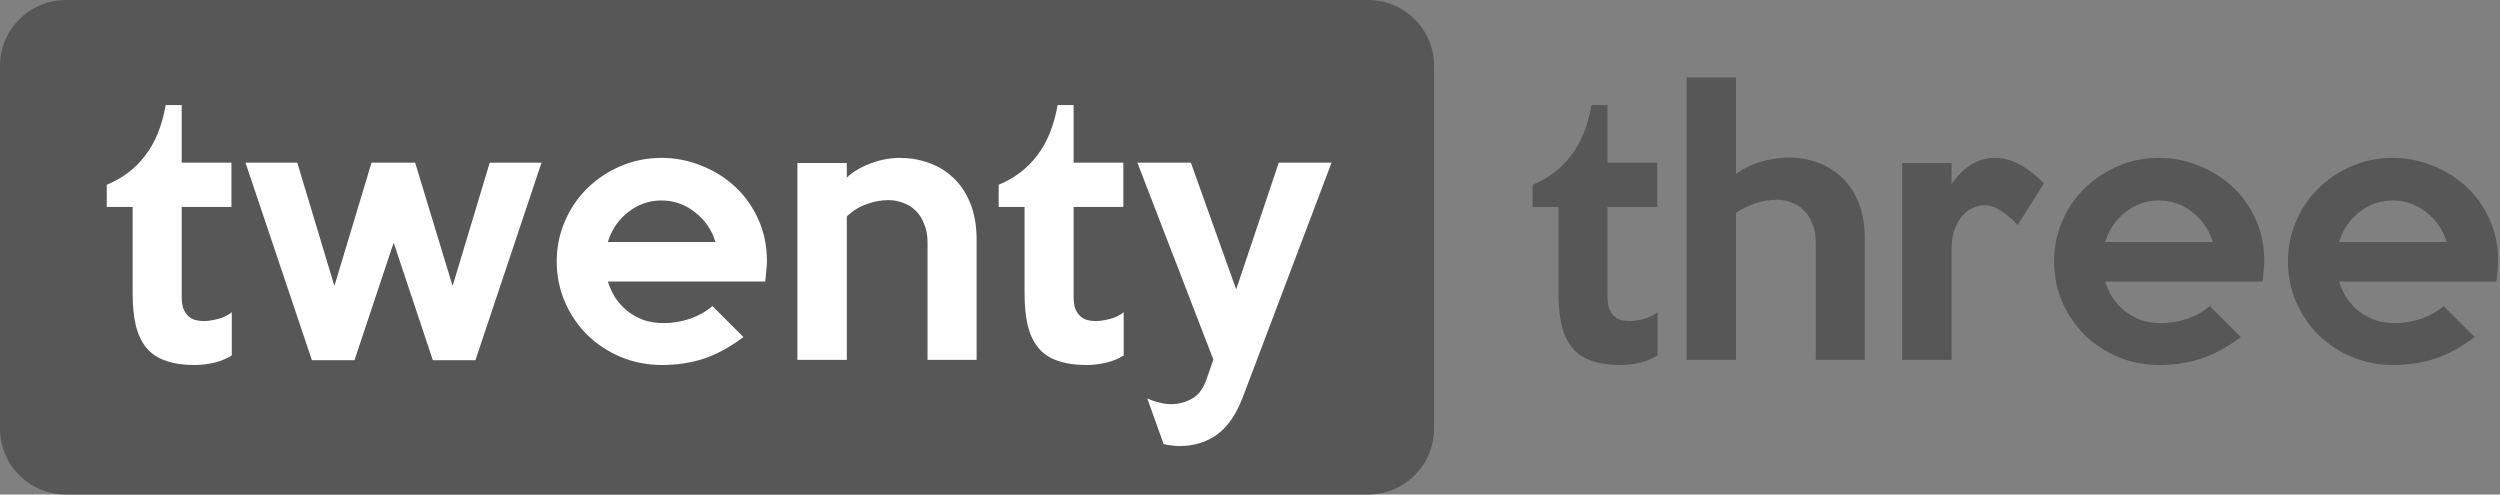
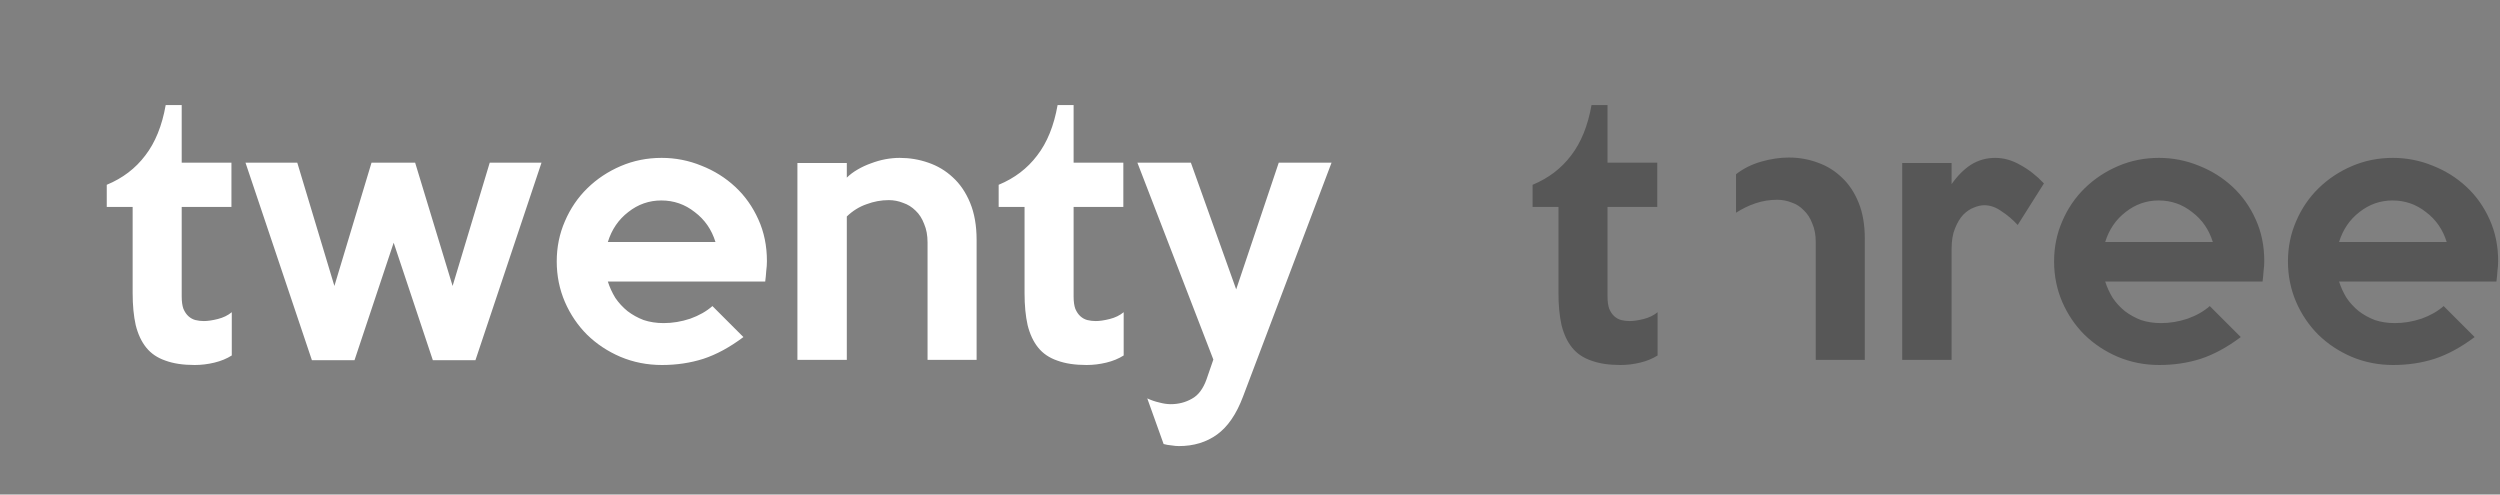
<svg xmlns="http://www.w3.org/2000/svg" width="910" height="180" viewBox="0 0 910 180" fill="none">
  <rect x="0" y="0" width="910" height="180" fill="#808080" stroke="none" />
-   <path d="M498 0H24C10.745 0 0 10.745 0 24V156C0 169.255 10.745 180 24 180H498C511.255 180 522 169.255 522 156V24C522 10.745 511.255 0 498 0Z" fill="#575757" />
-   <path d="M603.368 129.388C601.549 130.545 599.441 131.413 597.044 131.992C594.647 132.571 592.249 132.86 589.852 132.86C585.636 132.86 582.081 132.323 579.188 131.248C576.295 130.256 573.98 128.685 572.244 126.536C570.508 124.387 569.227 121.659 568.4 118.352C567.656 115.045 567.284 111.16 567.284 106.696V75.324H557.86V67.264C563.647 64.867 568.317 61.312 571.872 56.6C575.509 51.888 577.989 45.771 579.312 38.248H585.14V59.204H603.244V75.324H585.14V107.936C585.14 109.755 585.347 111.243 585.76 112.4C586.256 113.557 586.876 114.467 587.62 115.128C588.364 115.789 589.191 116.244 590.1 116.492C591.092 116.74 592.125 116.864 593.2 116.864C594.605 116.864 596.3 116.616 598.284 116.12C600.268 115.624 601.963 114.797 603.368 113.64V129.388ZM678.788 131H660.932V88.096C660.932 85.533 660.519 83.301 659.692 81.4C658.948 79.416 657.915 77.804 656.592 76.564C655.352 75.241 653.864 74.291 652.128 73.712C650.475 73.051 648.739 72.72 646.92 72.72C644.192 72.72 641.588 73.133 639.108 73.96C636.628 74.787 634.231 75.944 631.916 77.432V131H613.936V28.204H631.916V63.42C634.561 61.353 637.62 59.824 641.092 58.832C644.564 57.84 647.912 57.344 651.136 57.344C654.856 57.344 658.369 57.964 661.676 59.204C664.983 60.361 667.917 62.18 670.48 64.66C673.043 67.057 675.068 70.116 676.556 73.836C678.044 77.473 678.788 81.813 678.788 86.856V131ZM743.989 66.768L734.441 81.896C732.705 79.995 730.762 78.341 728.613 76.936C726.546 75.448 724.438 74.704 722.289 74.704C721.132 74.704 719.85 74.993 718.445 75.572C717.122 76.068 715.841 76.936 714.601 78.176C713.444 79.416 712.452 81.069 711.625 83.136C710.798 85.12 710.385 87.6 710.385 90.576V131H692.405V59.328H710.385V67.016C712.534 63.957 714.89 61.601 717.453 59.948C720.098 58.295 723.033 57.468 726.257 57.468C729.398 57.468 732.457 58.336 735.433 60.072C738.492 61.725 741.344 63.957 743.989 66.768ZM824.195 95.04C824.195 96.197 824.112 97.396 823.947 98.636C823.864 99.876 823.74 101.157 823.575 102.48H766.287C766.948 104.547 767.857 106.531 769.015 108.432C770.255 110.251 771.743 111.863 773.479 113.268C775.215 114.591 777.157 115.665 779.307 116.492C781.539 117.236 783.977 117.608 786.623 117.608C789.847 117.608 793.071 117.071 796.295 115.996C799.519 114.839 802.205 113.309 804.355 111.408L815.639 122.692C810.679 126.412 805.801 129.057 801.007 130.628C796.295 132.116 791.293 132.86 786.003 132.86C780.629 132.86 775.587 131.868 770.875 129.884C766.245 127.9 762.195 125.213 758.723 121.824C755.333 118.435 752.647 114.467 750.663 109.92C748.679 105.291 747.687 100.372 747.687 95.164C747.687 89.956 748.679 85.079 750.663 80.532C752.647 75.903 755.375 71.893 758.847 68.504C762.319 65.115 766.369 62.428 770.999 60.444C775.628 58.46 780.588 57.468 785.879 57.468C790.921 57.468 795.757 58.419 800.387 60.32C805.016 62.139 809.108 64.701 812.663 68.008C816.217 71.315 819.028 75.283 821.095 79.912C823.161 84.459 824.195 89.501 824.195 95.04ZM805.471 88.096C804.065 83.549 801.544 79.912 797.907 77.184C794.352 74.373 790.301 72.968 785.755 72.968C781.291 72.968 777.281 74.373 773.727 77.184C770.172 79.912 767.692 83.549 766.287 88.096H805.471ZM909.323 95.04C909.323 96.197 909.241 97.396 909.075 98.636C908.993 99.876 908.869 101.157 908.703 102.48H851.415C852.077 104.547 852.986 106.531 854.143 108.432C855.383 110.251 856.871 111.863 858.607 113.268C860.343 114.591 862.286 115.665 864.435 116.492C866.667 117.236 869.106 117.608 871.751 117.608C874.975 117.608 878.199 117.071 881.423 115.996C884.647 114.839 887.334 113.309 889.483 111.408L900.767 122.692C895.807 126.412 890.93 129.057 886.135 130.628C881.423 132.116 876.422 132.86 871.131 132.86C865.758 132.86 860.715 131.868 856.003 129.884C851.374 127.9 847.323 125.213 843.851 121.824C840.462 118.435 837.775 114.467 835.791 109.92C833.807 105.291 832.815 100.372 832.815 95.164C832.815 89.956 833.807 85.079 835.791 80.532C837.775 75.903 840.503 71.893 843.975 68.504C847.447 65.115 851.498 62.428 856.127 60.444C860.757 58.46 865.717 57.468 871.007 57.468C876.05 57.468 880.886 58.419 885.515 60.32C890.145 62.139 894.237 64.701 897.791 68.008C901.346 71.315 904.157 75.283 906.223 79.912C908.29 84.459 909.323 89.501 909.323 95.04ZM890.599 88.096C889.194 83.549 886.673 79.912 883.035 77.184C879.481 74.373 875.43 72.968 870.883 72.968C866.419 72.968 862.41 74.373 858.855 77.184C855.301 79.912 852.821 83.549 851.415 88.096H890.599Z" fill="#575757" />
+   <path d="M603.368 129.388C601.549 130.545 599.441 131.413 597.044 131.992C594.647 132.571 592.249 132.86 589.852 132.86C585.636 132.86 582.081 132.323 579.188 131.248C576.295 130.256 573.98 128.685 572.244 126.536C570.508 124.387 569.227 121.659 568.4 118.352C567.656 115.045 567.284 111.16 567.284 106.696V75.324H557.86V67.264C563.647 64.867 568.317 61.312 571.872 56.6C575.509 51.888 577.989 45.771 579.312 38.248H585.14V59.204H603.244V75.324H585.14V107.936C585.14 109.755 585.347 111.243 585.76 112.4C586.256 113.557 586.876 114.467 587.62 115.128C588.364 115.789 589.191 116.244 590.1 116.492C591.092 116.74 592.125 116.864 593.2 116.864C594.605 116.864 596.3 116.616 598.284 116.12C600.268 115.624 601.963 114.797 603.368 113.64V129.388ZM678.788 131H660.932V88.096C660.932 85.533 660.519 83.301 659.692 81.4C658.948 79.416 657.915 77.804 656.592 76.564C655.352 75.241 653.864 74.291 652.128 73.712C650.475 73.051 648.739 72.72 646.92 72.72C644.192 72.72 641.588 73.133 639.108 73.96C636.628 74.787 634.231 75.944 631.916 77.432V131H613.936H631.916V63.42C634.561 61.353 637.62 59.824 641.092 58.832C644.564 57.84 647.912 57.344 651.136 57.344C654.856 57.344 658.369 57.964 661.676 59.204C664.983 60.361 667.917 62.18 670.48 64.66C673.043 67.057 675.068 70.116 676.556 73.836C678.044 77.473 678.788 81.813 678.788 86.856V131ZM743.989 66.768L734.441 81.896C732.705 79.995 730.762 78.341 728.613 76.936C726.546 75.448 724.438 74.704 722.289 74.704C721.132 74.704 719.85 74.993 718.445 75.572C717.122 76.068 715.841 76.936 714.601 78.176C713.444 79.416 712.452 81.069 711.625 83.136C710.798 85.12 710.385 87.6 710.385 90.576V131H692.405V59.328H710.385V67.016C712.534 63.957 714.89 61.601 717.453 59.948C720.098 58.295 723.033 57.468 726.257 57.468C729.398 57.468 732.457 58.336 735.433 60.072C738.492 61.725 741.344 63.957 743.989 66.768ZM824.195 95.04C824.195 96.197 824.112 97.396 823.947 98.636C823.864 99.876 823.74 101.157 823.575 102.48H766.287C766.948 104.547 767.857 106.531 769.015 108.432C770.255 110.251 771.743 111.863 773.479 113.268C775.215 114.591 777.157 115.665 779.307 116.492C781.539 117.236 783.977 117.608 786.623 117.608C789.847 117.608 793.071 117.071 796.295 115.996C799.519 114.839 802.205 113.309 804.355 111.408L815.639 122.692C810.679 126.412 805.801 129.057 801.007 130.628C796.295 132.116 791.293 132.86 786.003 132.86C780.629 132.86 775.587 131.868 770.875 129.884C766.245 127.9 762.195 125.213 758.723 121.824C755.333 118.435 752.647 114.467 750.663 109.92C748.679 105.291 747.687 100.372 747.687 95.164C747.687 89.956 748.679 85.079 750.663 80.532C752.647 75.903 755.375 71.893 758.847 68.504C762.319 65.115 766.369 62.428 770.999 60.444C775.628 58.46 780.588 57.468 785.879 57.468C790.921 57.468 795.757 58.419 800.387 60.32C805.016 62.139 809.108 64.701 812.663 68.008C816.217 71.315 819.028 75.283 821.095 79.912C823.161 84.459 824.195 89.501 824.195 95.04ZM805.471 88.096C804.065 83.549 801.544 79.912 797.907 77.184C794.352 74.373 790.301 72.968 785.755 72.968C781.291 72.968 777.281 74.373 773.727 77.184C770.172 79.912 767.692 83.549 766.287 88.096H805.471ZM909.323 95.04C909.323 96.197 909.241 97.396 909.075 98.636C908.993 99.876 908.869 101.157 908.703 102.48H851.415C852.077 104.547 852.986 106.531 854.143 108.432C855.383 110.251 856.871 111.863 858.607 113.268C860.343 114.591 862.286 115.665 864.435 116.492C866.667 117.236 869.106 117.608 871.751 117.608C874.975 117.608 878.199 117.071 881.423 115.996C884.647 114.839 887.334 113.309 889.483 111.408L900.767 122.692C895.807 126.412 890.93 129.057 886.135 130.628C881.423 132.116 876.422 132.86 871.131 132.86C865.758 132.86 860.715 131.868 856.003 129.884C851.374 127.9 847.323 125.213 843.851 121.824C840.462 118.435 837.775 114.467 835.791 109.92C833.807 105.291 832.815 100.372 832.815 95.164C832.815 89.956 833.807 85.079 835.791 80.532C837.775 75.903 840.503 71.893 843.975 68.504C847.447 65.115 851.498 62.428 856.127 60.444C860.757 58.46 865.717 57.468 871.007 57.468C876.05 57.468 880.886 58.419 885.515 60.32C890.145 62.139 894.237 64.701 897.791 68.008C901.346 71.315 904.157 75.283 906.223 79.912C908.29 84.459 909.323 89.501 909.323 95.04ZM890.599 88.096C889.194 83.549 886.673 79.912 883.035 77.184C879.481 74.373 875.43 72.968 870.883 72.968C866.419 72.968 862.41 74.373 858.855 77.184C855.301 79.912 852.821 83.549 851.415 88.096H890.599Z" fill="#575757" />
  <path d="M84.368 129.388C82.549 130.545 80.441 131.413 78.044 131.992C75.647 132.571 73.249 132.86 70.852 132.86C66.636 132.86 63.081 132.323 60.188 131.248C57.295 130.256 54.98 128.685 53.244 126.536C51.508 124.387 50.227 121.659 49.4 118.352C48.656 115.045 48.284 111.16 48.284 106.696V75.324H38.86V67.264C44.647 64.867 49.317 61.312 52.872 56.6C56.509 51.888 58.989 45.771 60.312 38.248H66.14V59.204H84.244V75.324H66.14V107.936C66.14 109.755 66.347 111.243 66.76 112.4C67.256 113.557 67.876 114.467 68.62 115.128C69.364 115.789 70.191 116.244 71.1 116.492C72.092 116.74 73.125 116.864 74.2 116.864C75.605 116.864 77.3 116.616 79.284 116.12C81.268 115.624 82.963 114.797 84.368 113.64V129.388ZM197.112 59.204L173.056 131.124H157.556L143.296 88.344L129.036 131.124H113.536L89.356 59.204H108.204L121.72 104.092L135.236 59.204H151.108L164.748 104.092L178.264 59.204H197.112ZM279.159 95.04C279.159 96.197 279.077 97.396 278.911 98.636C278.829 99.876 278.705 101.157 278.539 102.48H221.251C221.913 104.547 222.822 106.531 223.979 108.432C225.219 110.251 226.707 111.863 228.443 113.268C230.179 114.591 232.122 115.665 234.271 116.492C236.503 117.236 238.942 117.608 241.587 117.608C244.811 117.608 248.035 117.071 251.259 115.996C254.483 114.839 257.17 113.309 259.319 111.408L270.603 122.692C265.643 126.412 260.766 129.057 255.971 130.628C251.259 132.116 246.258 132.86 240.967 132.86C235.594 132.86 230.551 131.868 225.839 129.884C221.21 127.9 217.159 125.213 213.687 121.824C210.298 118.435 207.611 114.467 205.627 109.92C203.643 105.291 202.651 100.372 202.651 95.164C202.651 89.956 203.643 85.079 205.627 80.532C207.611 75.903 210.339 71.893 213.811 68.504C217.283 65.115 221.334 62.428 225.963 60.444C230.593 58.46 235.553 57.468 240.843 57.468C245.886 57.468 250.722 58.419 255.351 60.32C259.981 62.139 264.073 64.701 267.627 68.008C271.182 71.315 273.993 75.283 276.059 79.912C278.126 84.459 279.159 89.501 279.159 95.04ZM260.435 88.096C259.03 83.549 256.509 79.912 252.871 77.184C249.317 74.373 245.266 72.968 240.719 72.968C236.255 72.968 232.246 74.373 228.691 77.184C225.137 79.912 222.657 83.549 221.251 88.096H260.435ZM355.484 131H337.628V88.22C337.628 85.657 337.215 83.425 336.388 81.524C335.644 79.54 334.611 77.928 333.288 76.688C331.966 75.365 330.436 74.415 328.7 73.836C327.047 73.175 325.311 72.844 323.492 72.844C320.764 72.844 318.078 73.34 315.432 74.332C312.787 75.241 310.39 76.729 308.24 78.796V131H290.26V59.328H308.24V64.66C309.315 63.585 310.638 62.593 312.208 61.684C313.779 60.775 315.391 60.031 317.044 59.452C318.78 58.791 320.516 58.295 322.252 57.964C324.071 57.633 325.807 57.468 327.46 57.468C331.098 57.468 334.57 58.047 337.876 59.204C341.266 60.361 344.242 62.139 346.804 64.536C349.45 66.933 351.558 70.033 353.128 73.836C354.699 77.639 355.484 82.144 355.484 87.352V131ZM409.02 129.388C407.202 130.545 405.094 131.413 402.696 131.992C400.299 132.571 397.902 132.86 395.504 132.86C391.288 132.86 387.734 132.323 384.84 131.248C381.947 130.256 379.632 128.685 377.896 126.536C376.16 124.387 374.879 121.659 374.052 118.352C373.308 115.045 372.936 111.16 372.936 106.696V75.324H363.512V67.264C369.299 64.867 373.97 61.312 377.524 56.6C381.162 51.888 383.642 45.771 384.964 38.248H390.792V59.204H408.896V75.324H390.792V107.936C390.792 109.755 390.999 111.243 391.412 112.4C391.908 113.557 392.528 114.467 393.272 115.128C394.016 115.789 394.843 116.244 395.752 116.492C396.744 116.74 397.778 116.864 398.852 116.864C400.258 116.864 401.952 116.616 403.936 116.12C405.92 115.624 407.615 114.797 409.02 113.64V129.388ZM484.688 59.204L452.448 144.392C450.051 150.757 446.91 155.345 443.024 158.156C439.139 160.967 434.51 162.372 429.136 162.372C428.31 162.372 427.4 162.289 426.408 162.124C425.416 162.041 424.466 161.876 423.556 161.628L417.604 145.012C419.01 145.673 420.456 146.169 421.944 146.5C423.432 146.913 424.838 147.12 426.16 147.12C428.971 147.12 431.534 146.459 433.848 145.136C436.163 143.896 437.94 141.54 439.18 138.068L441.66 130.876L414.008 59.204H433.476L449.968 105.332L465.468 59.204H484.688Z" fill="white" />
</svg>